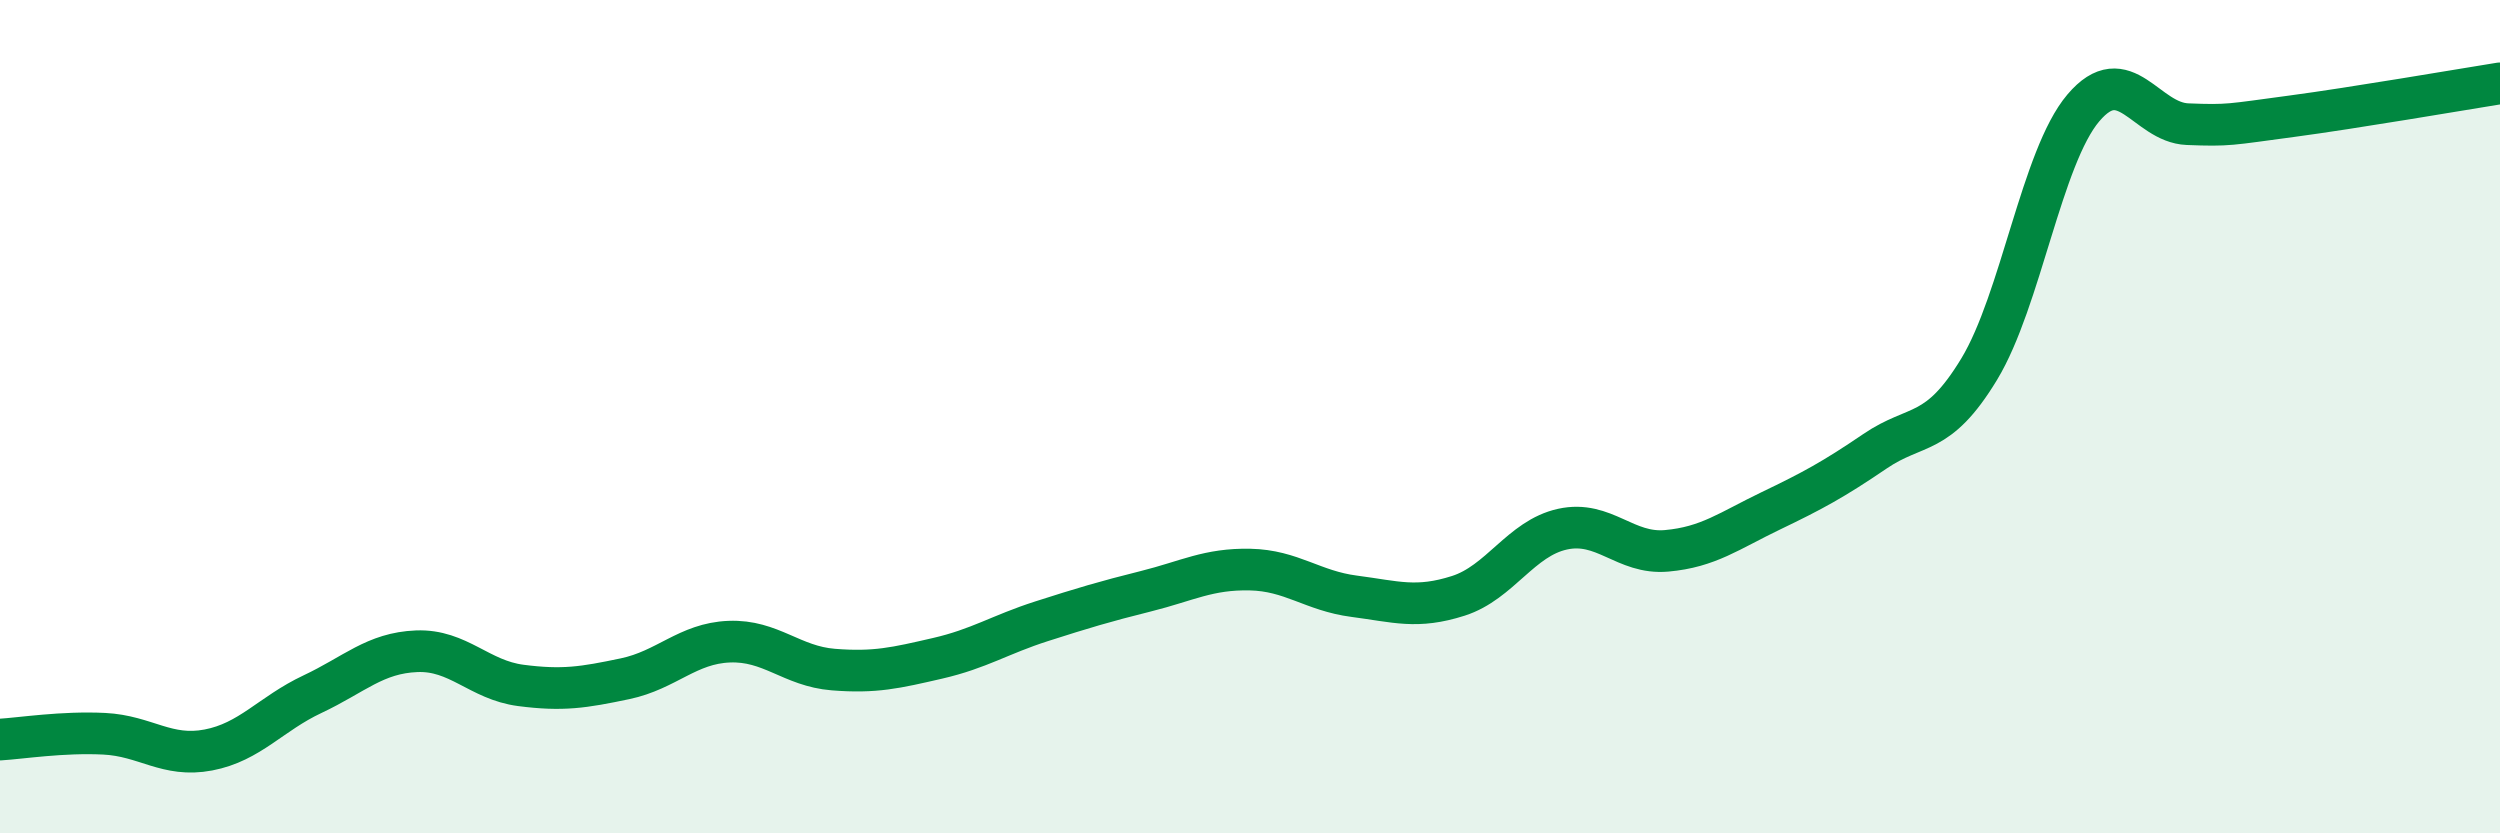
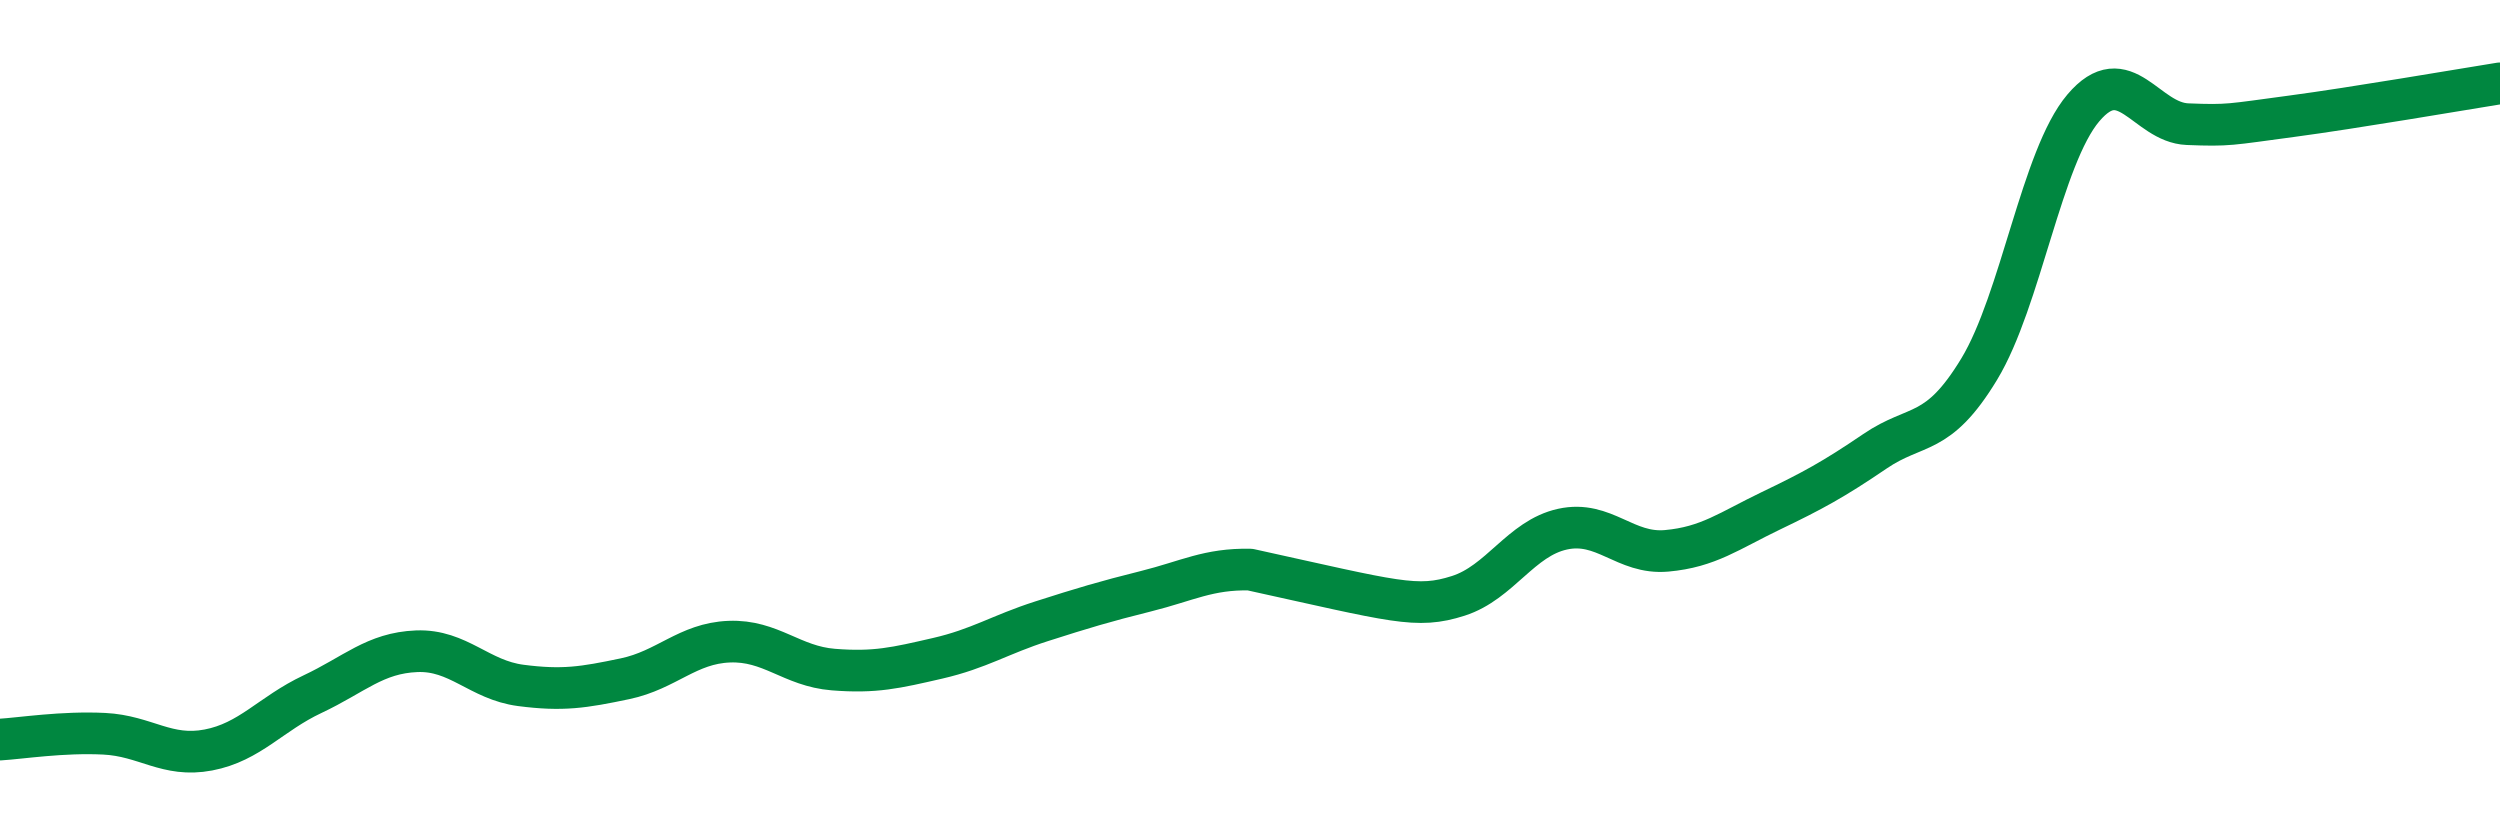
<svg xmlns="http://www.w3.org/2000/svg" width="60" height="20" viewBox="0 0 60 20">
-   <path d="M 0,17.75 C 0.5,17.72 1.5,17.56 2.5,17.61 C 3.5,17.66 4,18.19 5,18 C 6,17.81 6.5,17.13 7.5,16.66 C 8.5,16.19 9,15.67 10,15.63 C 11,15.59 11.5,16.32 12.5,16.45 C 13.5,16.58 14,16.5 15,16.29 C 16,16.08 16.5,15.44 17.5,15.4 C 18.5,15.36 19,15.99 20,16.07 C 21,16.15 21.5,16.03 22.5,15.8 C 23.5,15.57 24,15.23 25,14.91 C 26,14.59 26.5,14.44 27.5,14.19 C 28.5,13.94 29,13.65 30,13.67 C 31,13.69 31.5,14.18 32.5,14.31 C 33.5,14.44 34,14.62 35,14.3 C 36,13.98 36.5,12.92 37.5,12.7 C 38.5,12.48 39,13.31 40,13.22 C 41,13.13 41.5,12.74 42.5,12.26 C 43.5,11.78 44,11.51 45,10.83 C 46,10.15 46.5,10.51 47.5,8.86 C 48.5,7.21 49,3.77 50,2.59 C 51,1.41 51.5,2.94 52.5,2.98 C 53.5,3.02 53.5,2.99 55,2.79 C 56.5,2.59 59,2.16 60,2L60 20L0 20Z" fill="#008740" opacity="0.1" stroke-linecap="round" stroke-linejoin="round" />
-   <path d="M 0,17.75 C 0.5,17.72 1.5,17.56 2.5,17.61 C 3.5,17.66 4,18.19 5,18 C 6,17.81 6.5,17.13 7.5,16.66 C 8.5,16.19 9,15.67 10,15.63 C 11,15.59 11.5,16.32 12.5,16.45 C 13.5,16.58 14,16.5 15,16.29 C 16,16.08 16.5,15.44 17.5,15.4 C 18.5,15.36 19,15.99 20,16.07 C 21,16.15 21.5,16.03 22.5,15.8 C 23.5,15.57 24,15.23 25,14.91 C 26,14.59 26.5,14.44 27.5,14.19 C 28.5,13.94 29,13.65 30,13.67 C 31,13.69 31.5,14.18 32.5,14.31 C 33.5,14.44 34,14.62 35,14.3 C 36,13.98 36.5,12.92 37.5,12.7 C 38.5,12.48 39,13.31 40,13.22 C 41,13.13 41.5,12.74 42.5,12.26 C 43.5,11.78 44,11.51 45,10.83 C 46,10.15 46.5,10.51 47.5,8.86 C 48.5,7.21 49,3.77 50,2.59 C 51,1.41 51.5,2.94 52.5,2.98 C 53.5,3.02 53.5,2.99 55,2.79 C 56.5,2.59 59,2.16 60,2" stroke="#008740" stroke-width="1" fill="none" stroke-linecap="round" stroke-linejoin="round" />
+   <path d="M 0,17.75 C 0.5,17.72 1.5,17.56 2.5,17.61 C 3.5,17.66 4,18.19 5,18 C 6,17.81 6.5,17.13 7.5,16.66 C 8.5,16.19 9,15.67 10,15.63 C 11,15.59 11.5,16.32 12.5,16.45 C 13.5,16.58 14,16.5 15,16.29 C 16,16.08 16.5,15.44 17.5,15.4 C 18.5,15.36 19,15.99 20,16.07 C 21,16.15 21.5,16.03 22.5,15.8 C 23.5,15.57 24,15.23 25,14.91 C 26,14.59 26.5,14.44 27.5,14.19 C 28.5,13.94 29,13.65 30,13.67 C 33.5,14.44 34,14.62 35,14.3 C 36,13.98 36.5,12.92 37.5,12.7 C 38.5,12.48 39,13.31 40,13.22 C 41,13.13 41.5,12.74 42.5,12.26 C 43.5,11.78 44,11.51 45,10.83 C 46,10.15 46.5,10.51 47.5,8.86 C 48.5,7.21 49,3.77 50,2.59 C 51,1.41 51.5,2.94 52.5,2.98 C 53.5,3.02 53.5,2.99 55,2.79 C 56.5,2.59 59,2.16 60,2" stroke="#008740" stroke-width="1" fill="none" stroke-linecap="round" stroke-linejoin="round" />
</svg>